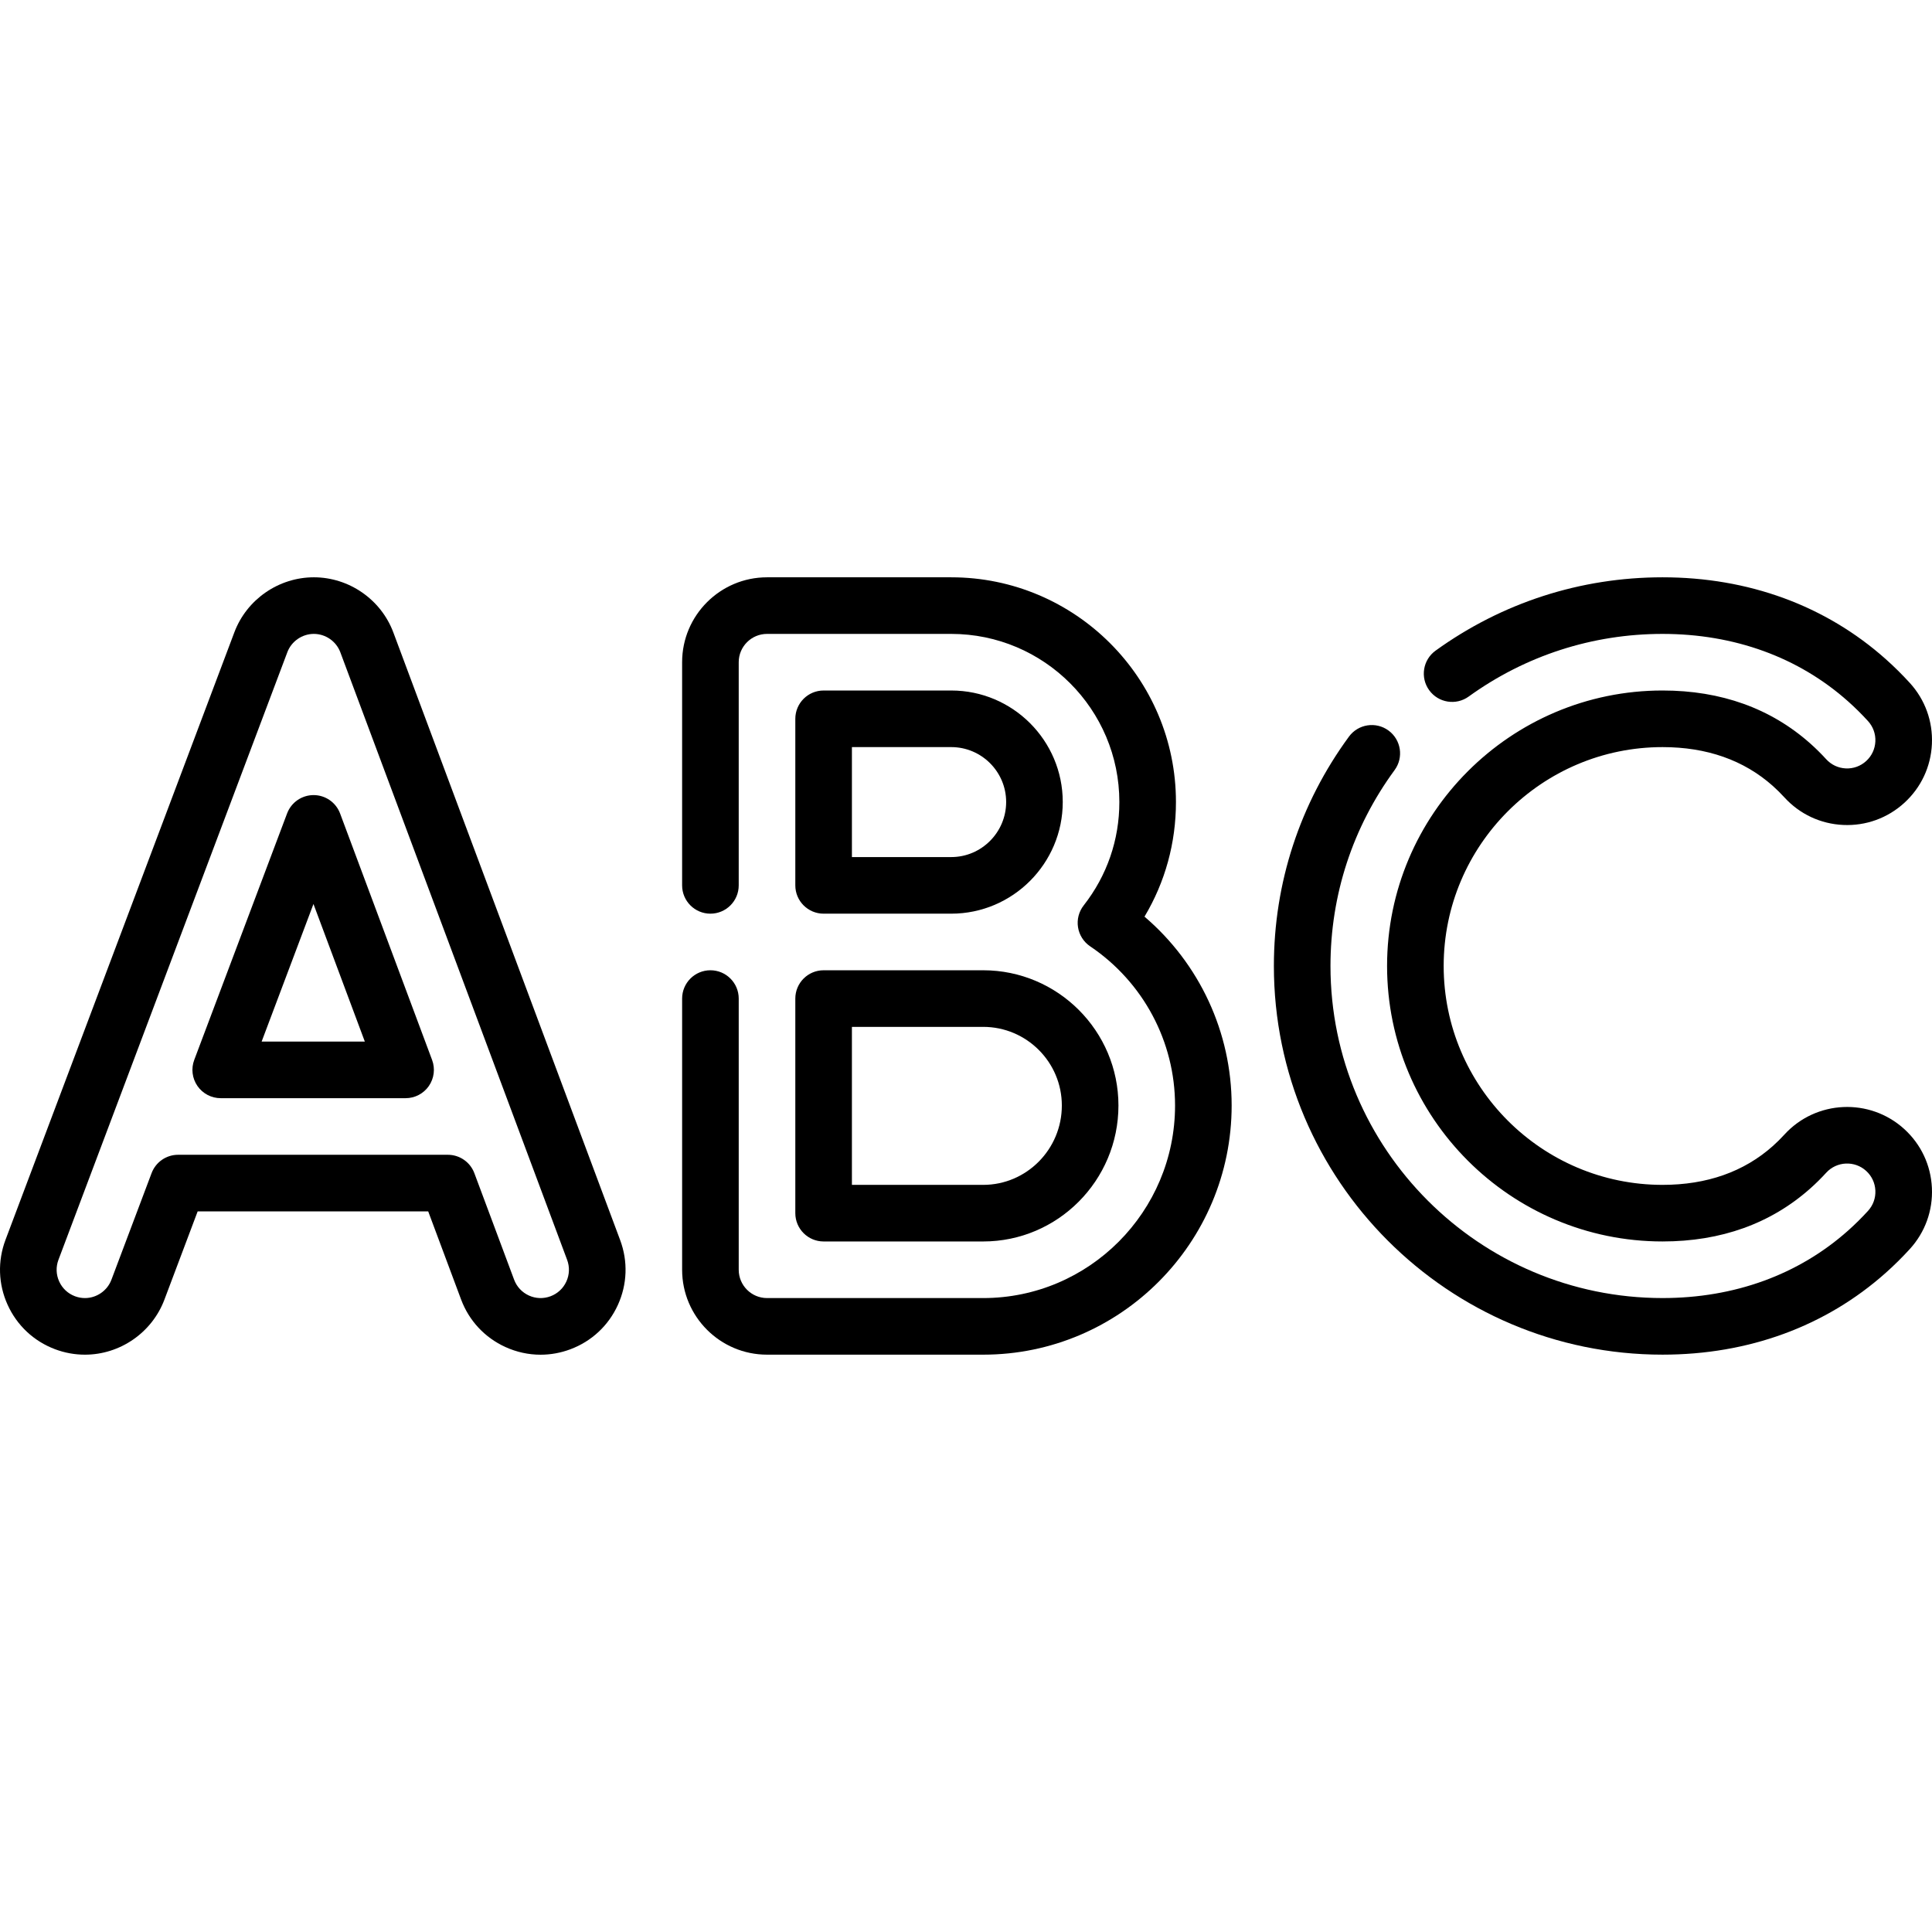
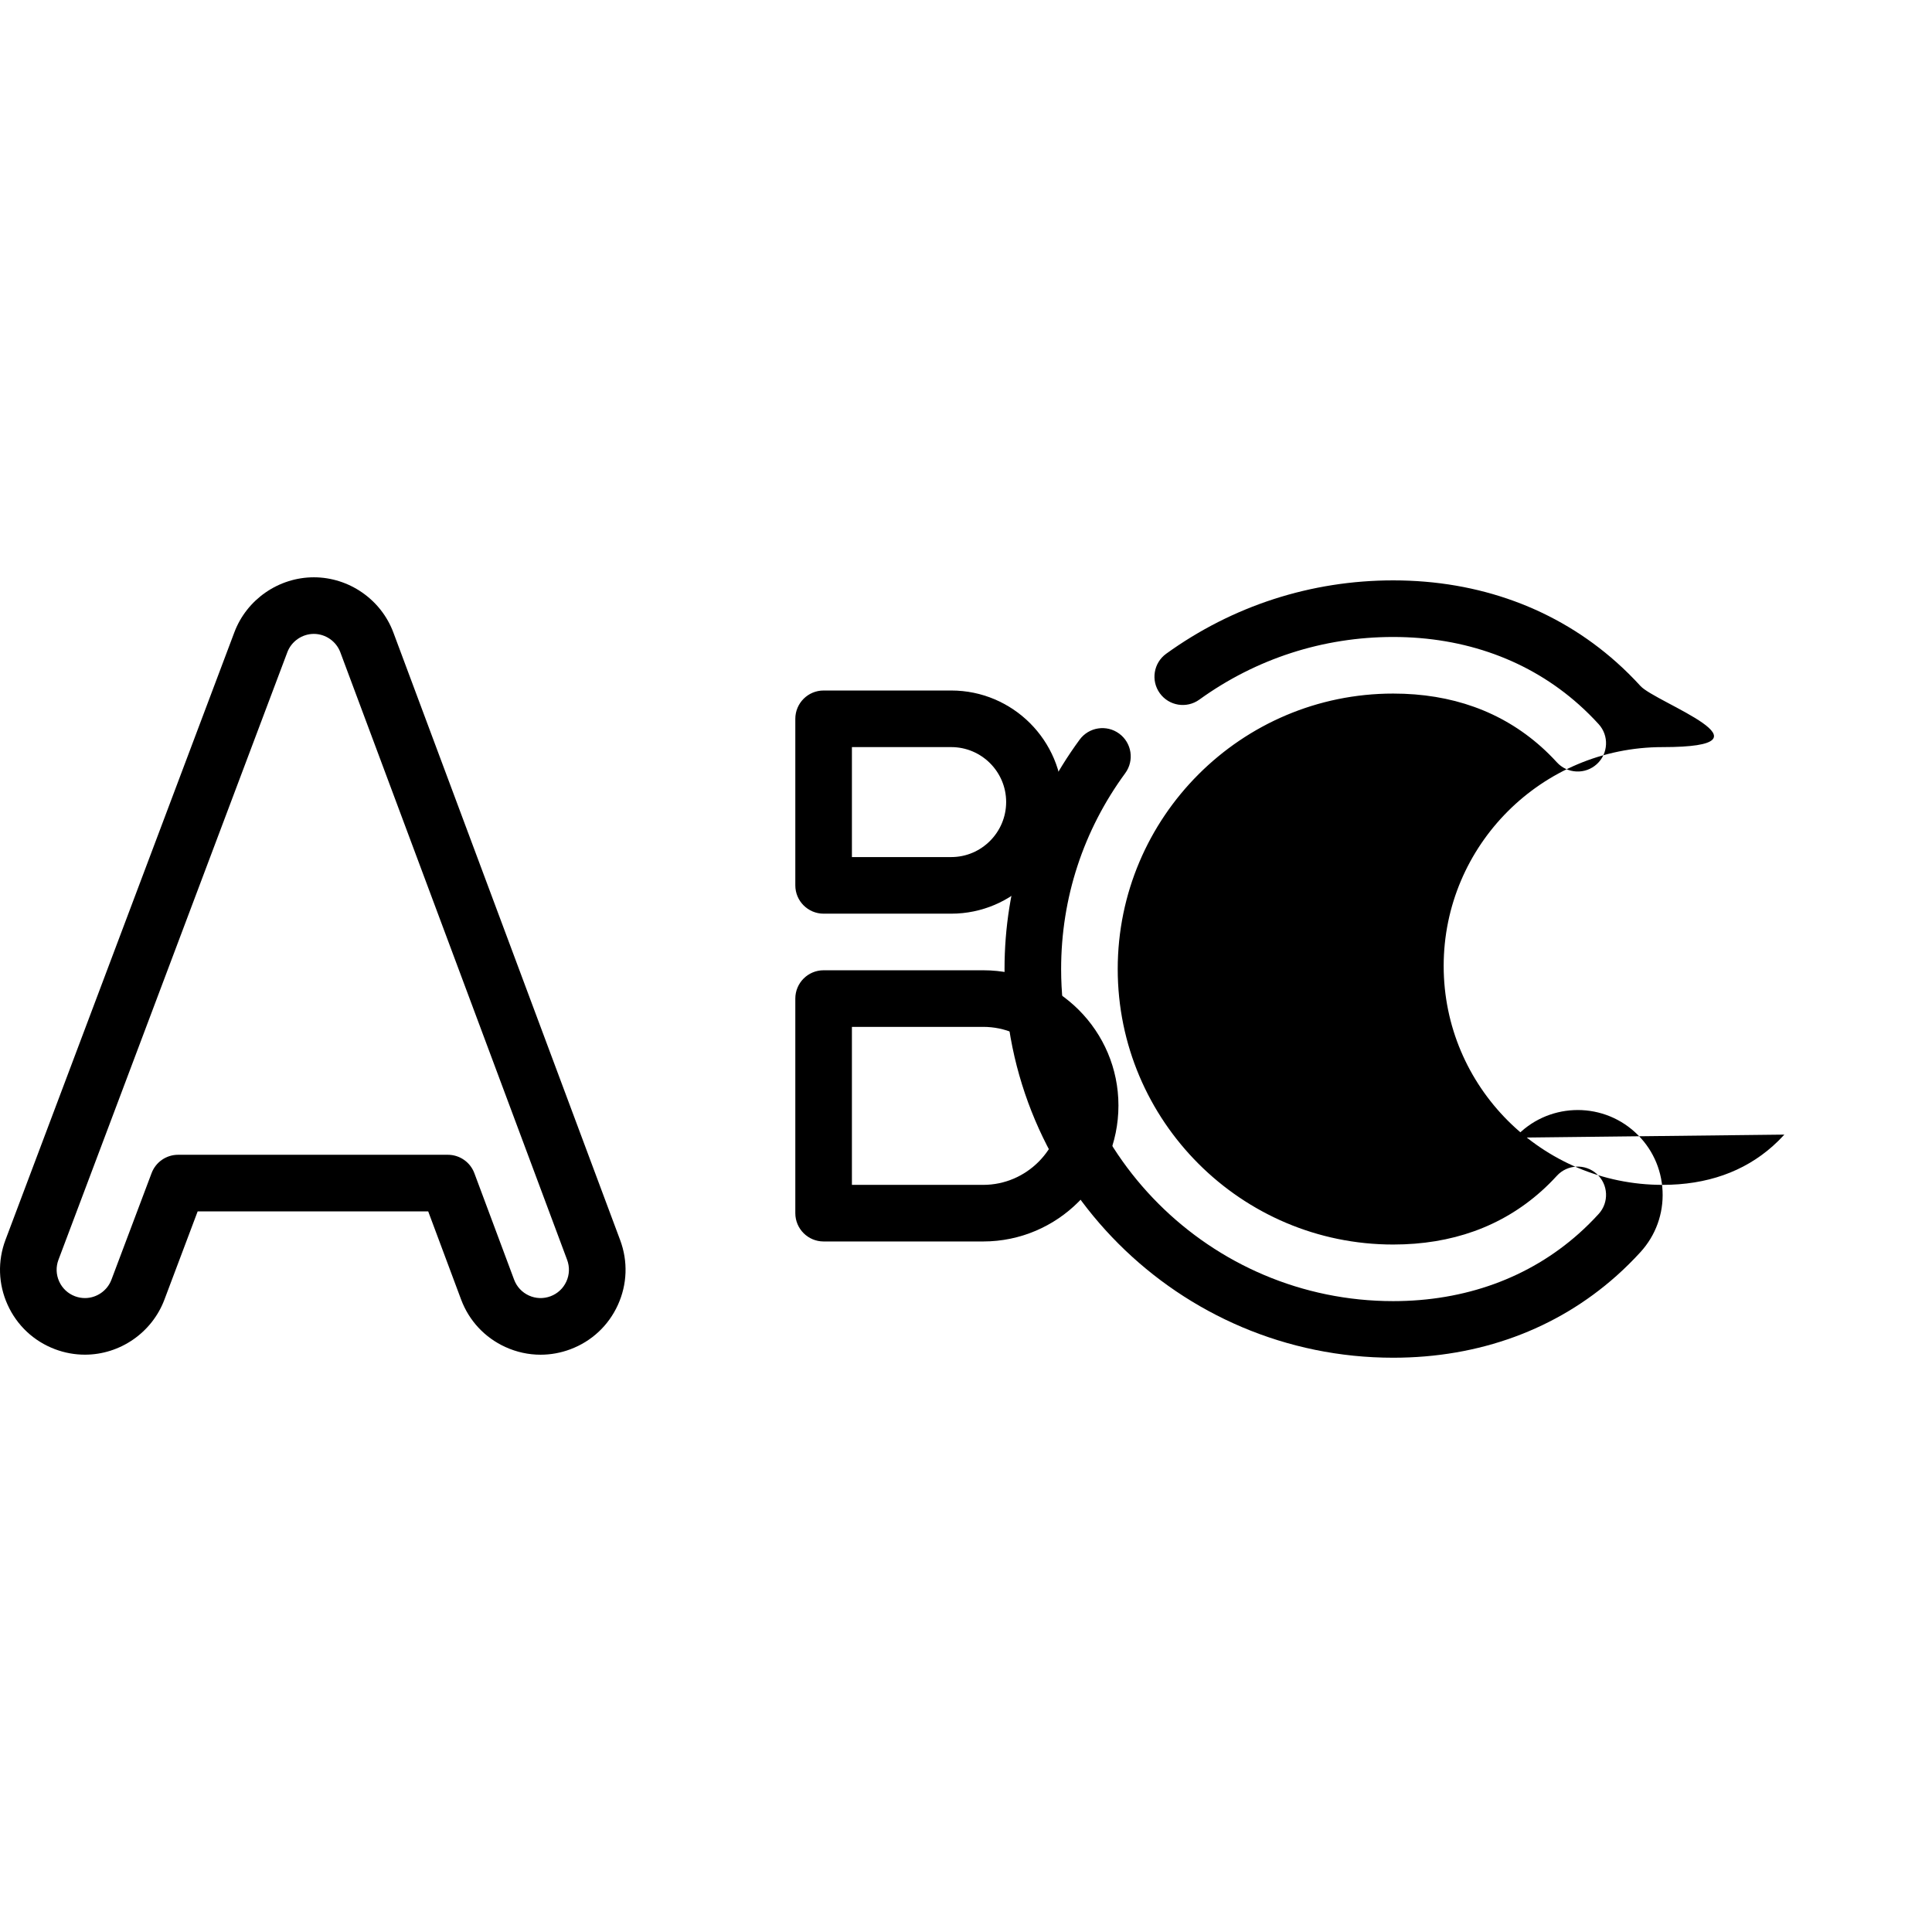
<svg xmlns="http://www.w3.org/2000/svg" width="512" viewBox="0 0 512.014 512.014" height="512" data-sanitized-enable-background="new 0 0 512.014 512.014" id="Capa_1">
  <g>
    <path d="m104.249 167.625c-3.261-8.738-11.719-14.618-21.057-14.632-9.325 0-17.795 5.854-21.078 14.568l-60.657 161.015c-2.119 5.624-1.92 11.737.558 17.212 2.479 5.475 6.941 9.657 12.565 11.776 2.551.961 5.219 1.448 7.93 1.448 9.312 0 17.774-5.856 21.058-14.572l8.816-23.402h61.098l8.712 23.339c2.102 5.631 6.271 10.106 11.738 12.602 2.979 1.36 6.15 2.043 9.33 2.043 2.656 0 5.318-.477 7.879-1.434 5.631-2.102 10.106-6.27 12.601-11.738 2.495-5.467 2.712-11.58.61-17.21zm45.848 171.996c-.832 1.822-2.323 3.212-4.203 3.914-1.875.701-3.912.629-5.733-.203-1.823-.832-3.213-2.324-3.914-4.202l-10.533-28.216c-1.095-2.933-3.896-4.877-7.026-4.877h-71.493c-3.122 0-5.918 1.934-7.019 4.856l-10.646 28.258c-1.095 2.907-3.917 4.86-7.021 4.86-.898 0-1.787-.163-2.642-.485-1.875-.706-3.362-2.1-4.188-3.925s-.892-3.863-.186-5.737l60.657-161.015c1.094-2.904 3.924-4.856 7.03-4.856 3.109.004 5.928 1.964 7.015 4.877l60.105 161.015c.7 1.877.628 3.914-.203 5.736z" />
-     <path d="m90.131 215.59c-1.093-2.929-3.889-4.872-7.015-4.877-3.133 0-5.929 1.934-7.03 4.856l-24.609 65.325c-.868 2.304-.55 4.887.851 6.912 1.4 2.024 3.706 3.232 6.167 3.232h48.994c2.458 0 4.76-1.204 6.161-3.224 1.401-2.019 1.725-4.597.865-6.899zm-20.795 60.448 13.737-36.465 13.612 36.465z" />
    <path d="m210.773 321.51c0 4.142 3.358 7.5 7.5 7.5h42.294c19.762 0 35.84-16.164 35.84-36.032 0-19.762-16.078-35.84-35.84-35.84h-42.294c-4.142 0-7.5 3.358-7.5 7.5zm15-49.371h34.794c11.491 0 20.84 9.349 20.84 20.84 0 11.597-9.349 21.032-20.84 21.032h-34.794z" />
-     <path d="m303.311 242.929c5.474-9.16 8.337-19.529 8.337-30.383 0-32.836-26.714-59.55-59.55-59.55h-48.825c-12.407 0-22.5 10.093-22.5 22.5v59.143c0 4.142 3.358 7.5 7.5 7.5s7.5-3.358 7.5-7.5v-59.143c0-4.136 3.364-7.5 7.5-7.5h48.825c24.565 0 44.55 19.985 44.55 44.55 0 10.029-3.269 19.505-9.453 27.405-1.283 1.639-1.827 3.737-1.502 5.793s1.49 3.884 3.215 5.048c14.089 9.499 22.5 25.27 22.5 42.187 0 28.139-22.807 51.032-50.84 51.032h-57.294c-4.136 0-7.5-3.364-7.5-7.5v-71.872c0-4.142-3.358-7.5-7.5-7.5s-7.5 3.358-7.5 7.5v71.872c0 12.407 10.093 22.5 22.5 22.5h57.294c36.305 0 65.84-29.622 65.84-66.032 0-19.382-8.514-37.596-23.097-50.05z" />
    <path d="m218.273 242.139h33.825c16.294 0 29.55-13.3 29.55-29.593 0-16.294-13.256-29.55-29.55-29.55h-33.825c-4.142 0-7.5 3.358-7.5 7.5v44.143c0 4.142 3.358 7.5 7.5 7.5zm7.5-44.143h26.325c8.023 0 14.55 6.527 14.55 14.55 0 8.022-6.527 14.593-14.55 14.593h-26.325z" />
-     <path d="m472.891 300.691c-.979 1.073-2.01 2.092-3.065 3.032-7.665 6.826-17.495 10.288-29.22 10.288-31.985 0-58.007-26.022-58.007-58.007s26.022-58.007 58.007-58.007c11.725 0 21.556 3.461 29.221 10.288 1.054.939 2.085 1.959 3.063 3.03 4.05 4.441 9.587 7.038 15.591 7.313 5.992.278 11.755-1.803 16.195-5.854 4.44-4.05 7.038-9.587 7.313-15.591s-1.803-11.756-5.854-16.196c-2.02-2.214-4.167-4.336-6.38-6.309-15.928-14.185-36.381-21.683-59.149-21.683-21.736 0-42.54 6.723-60.161 19.442-3.358 2.424-4.116 7.112-1.691 10.471 2.423 3.359 7.111 4.117 10.471 1.691 15.049-10.863 32.816-16.604 51.381-16.604 19.032 0 36.036 6.185 49.172 17.884 1.829 1.629 3.604 3.384 5.275 5.217 1.35 1.48 2.043 3.397 1.951 5.398s-.958 3.847-2.438 5.198c-1.479 1.35-3.392 2.042-5.398 1.951-2.001-.092-3.847-.958-5.198-2.439-1.326-1.454-2.729-2.841-4.168-4.123-10.495-9.347-23.683-14.086-39.197-14.086-40.256 0-73.007 32.751-73.007 73.007s32.751 73.007 73.007 73.007c15.514 0 28.702-4.739 39.195-14.085 1.44-1.282 2.843-2.669 4.171-4.125 2.787-3.056 7.54-3.274 10.596-.486 1.48 1.35 2.346 3.196 2.438 5.197s-.601 3.918-1.951 5.398c-1.672 1.834-3.447 3.589-5.275 5.217-13.137 11.7-30.14 17.884-49.172 17.884-48.527 0-88.007-39.48-88.007-88.007 0-18.8 5.876-36.751 16.994-51.915 2.449-3.34 1.727-8.034-1.614-10.483-3.341-2.45-8.033-1.727-10.483 1.614-13.017 17.753-19.897 38.772-19.897 60.784 0 56.798 46.209 103.007 103.007 103.007 22.769 0 43.222-7.498 59.148-21.683 2.213-1.971 4.36-4.094 6.381-6.309 4.05-4.44 6.129-10.192 5.854-16.196-.276-6.003-2.873-11.541-7.313-15.591-9.168-8.359-23.427-7.705-31.786 1.461z" />
+     <path d="m472.891 300.691c-.979 1.073-2.01 2.092-3.065 3.032-7.665 6.826-17.495 10.288-29.22 10.288-31.985 0-58.007-26.022-58.007-58.007s26.022-58.007 58.007-58.007s-1.803-11.756-5.854-16.196c-2.02-2.214-4.167-4.336-6.38-6.309-15.928-14.185-36.381-21.683-59.149-21.683-21.736 0-42.54 6.723-60.161 19.442-3.358 2.424-4.116 7.112-1.691 10.471 2.423 3.359 7.111 4.117 10.471 1.691 15.049-10.863 32.816-16.604 51.381-16.604 19.032 0 36.036 6.185 49.172 17.884 1.829 1.629 3.604 3.384 5.275 5.217 1.35 1.48 2.043 3.397 1.951 5.398s-.958 3.847-2.438 5.198c-1.479 1.35-3.392 2.042-5.398 1.951-2.001-.092-3.847-.958-5.198-2.439-1.326-1.454-2.729-2.841-4.168-4.123-10.495-9.347-23.683-14.086-39.197-14.086-40.256 0-73.007 32.751-73.007 73.007s32.751 73.007 73.007 73.007c15.514 0 28.702-4.739 39.195-14.085 1.44-1.282 2.843-2.669 4.171-4.125 2.787-3.056 7.54-3.274 10.596-.486 1.48 1.35 2.346 3.196 2.438 5.197s-.601 3.918-1.951 5.398c-1.672 1.834-3.447 3.589-5.275 5.217-13.137 11.7-30.14 17.884-49.172 17.884-48.527 0-88.007-39.48-88.007-88.007 0-18.8 5.876-36.751 16.994-51.915 2.449-3.34 1.727-8.034-1.614-10.483-3.341-2.45-8.033-1.727-10.483 1.614-13.017 17.753-19.897 38.772-19.897 60.784 0 56.798 46.209 103.007 103.007 103.007 22.769 0 43.222-7.498 59.148-21.683 2.213-1.971 4.36-4.094 6.381-6.309 4.05-4.44 6.129-10.192 5.854-16.196-.276-6.003-2.873-11.541-7.313-15.591-9.168-8.359-23.427-7.705-31.786 1.461z" />
  </g>
</svg>